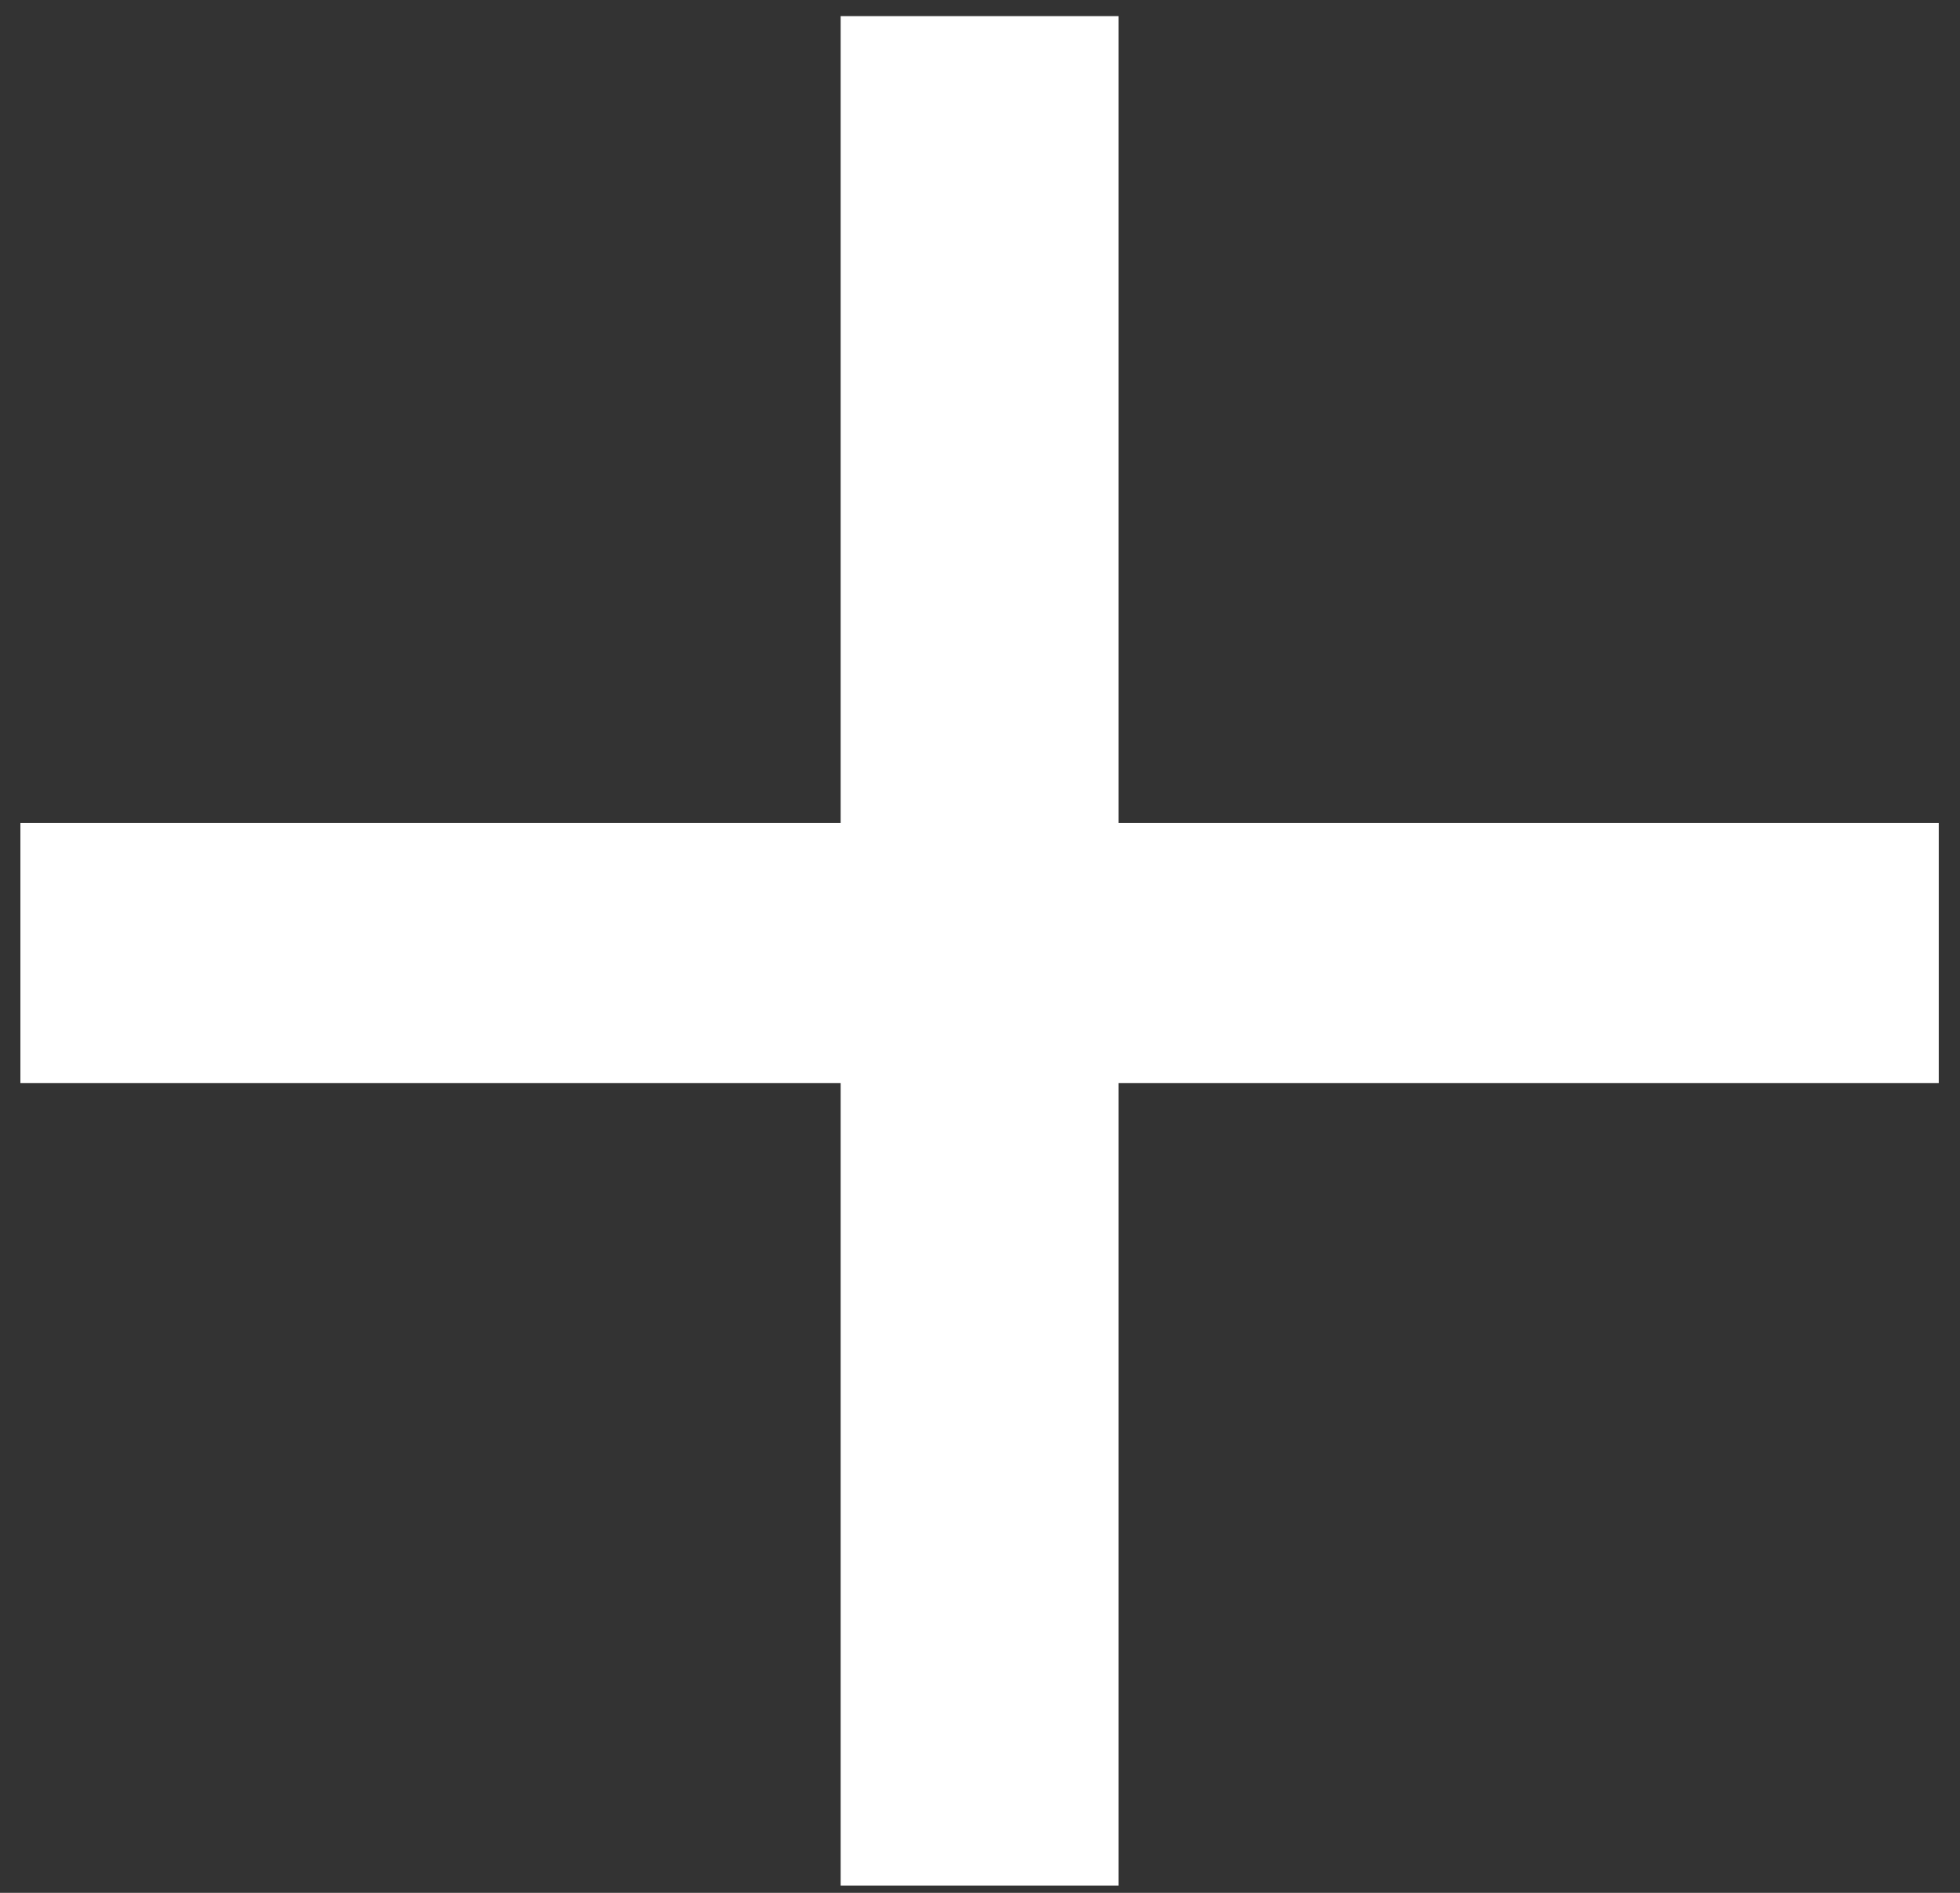
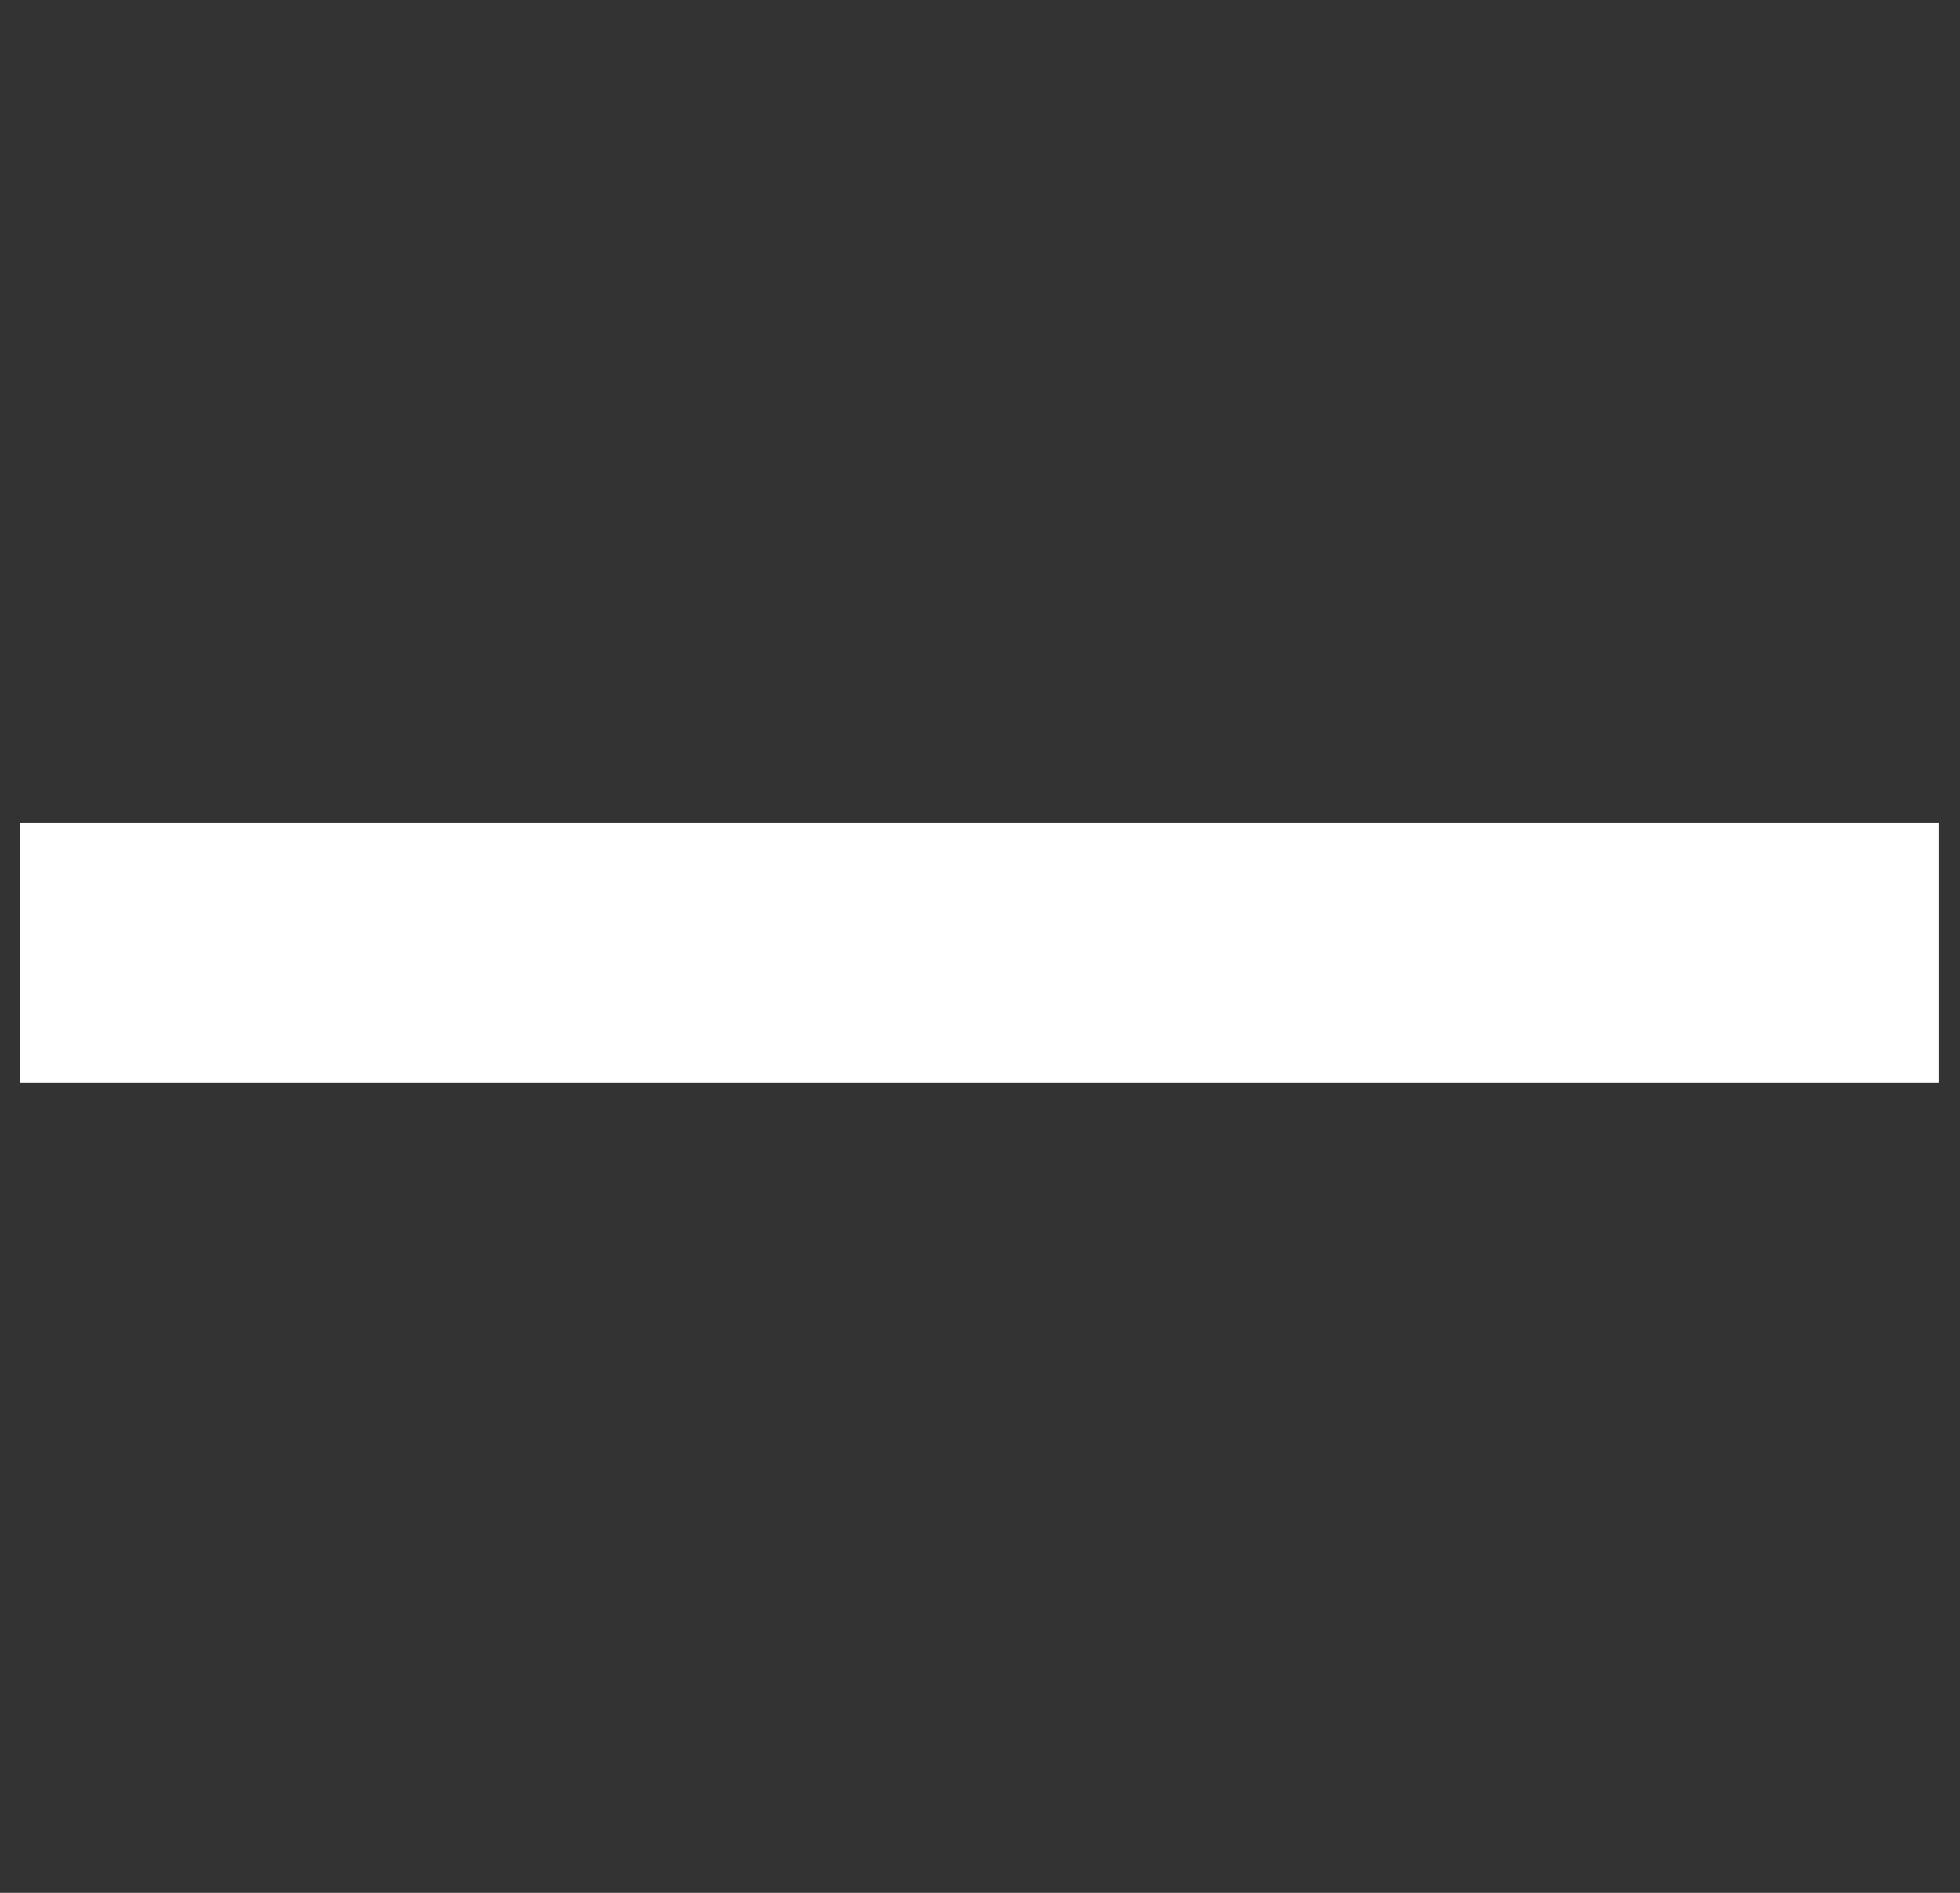
<svg xmlns="http://www.w3.org/2000/svg" width="88" height="85" viewBox="0 0 88 85" fill="none">
  <rect x="0" y="0" width="88" height="85" fill="#333333" stroke="none" />
-   <path d="M37.744 84.676V0.724H50.218V84.676H37.744ZM0.916 48.64V36.958H87.046V48.64H0.916Z" fill="white" />
+   <path d="M37.744 84.676V0.724V84.676H37.744ZM0.916 48.64V36.958H87.046V48.64H0.916Z" fill="white" />
</svg>